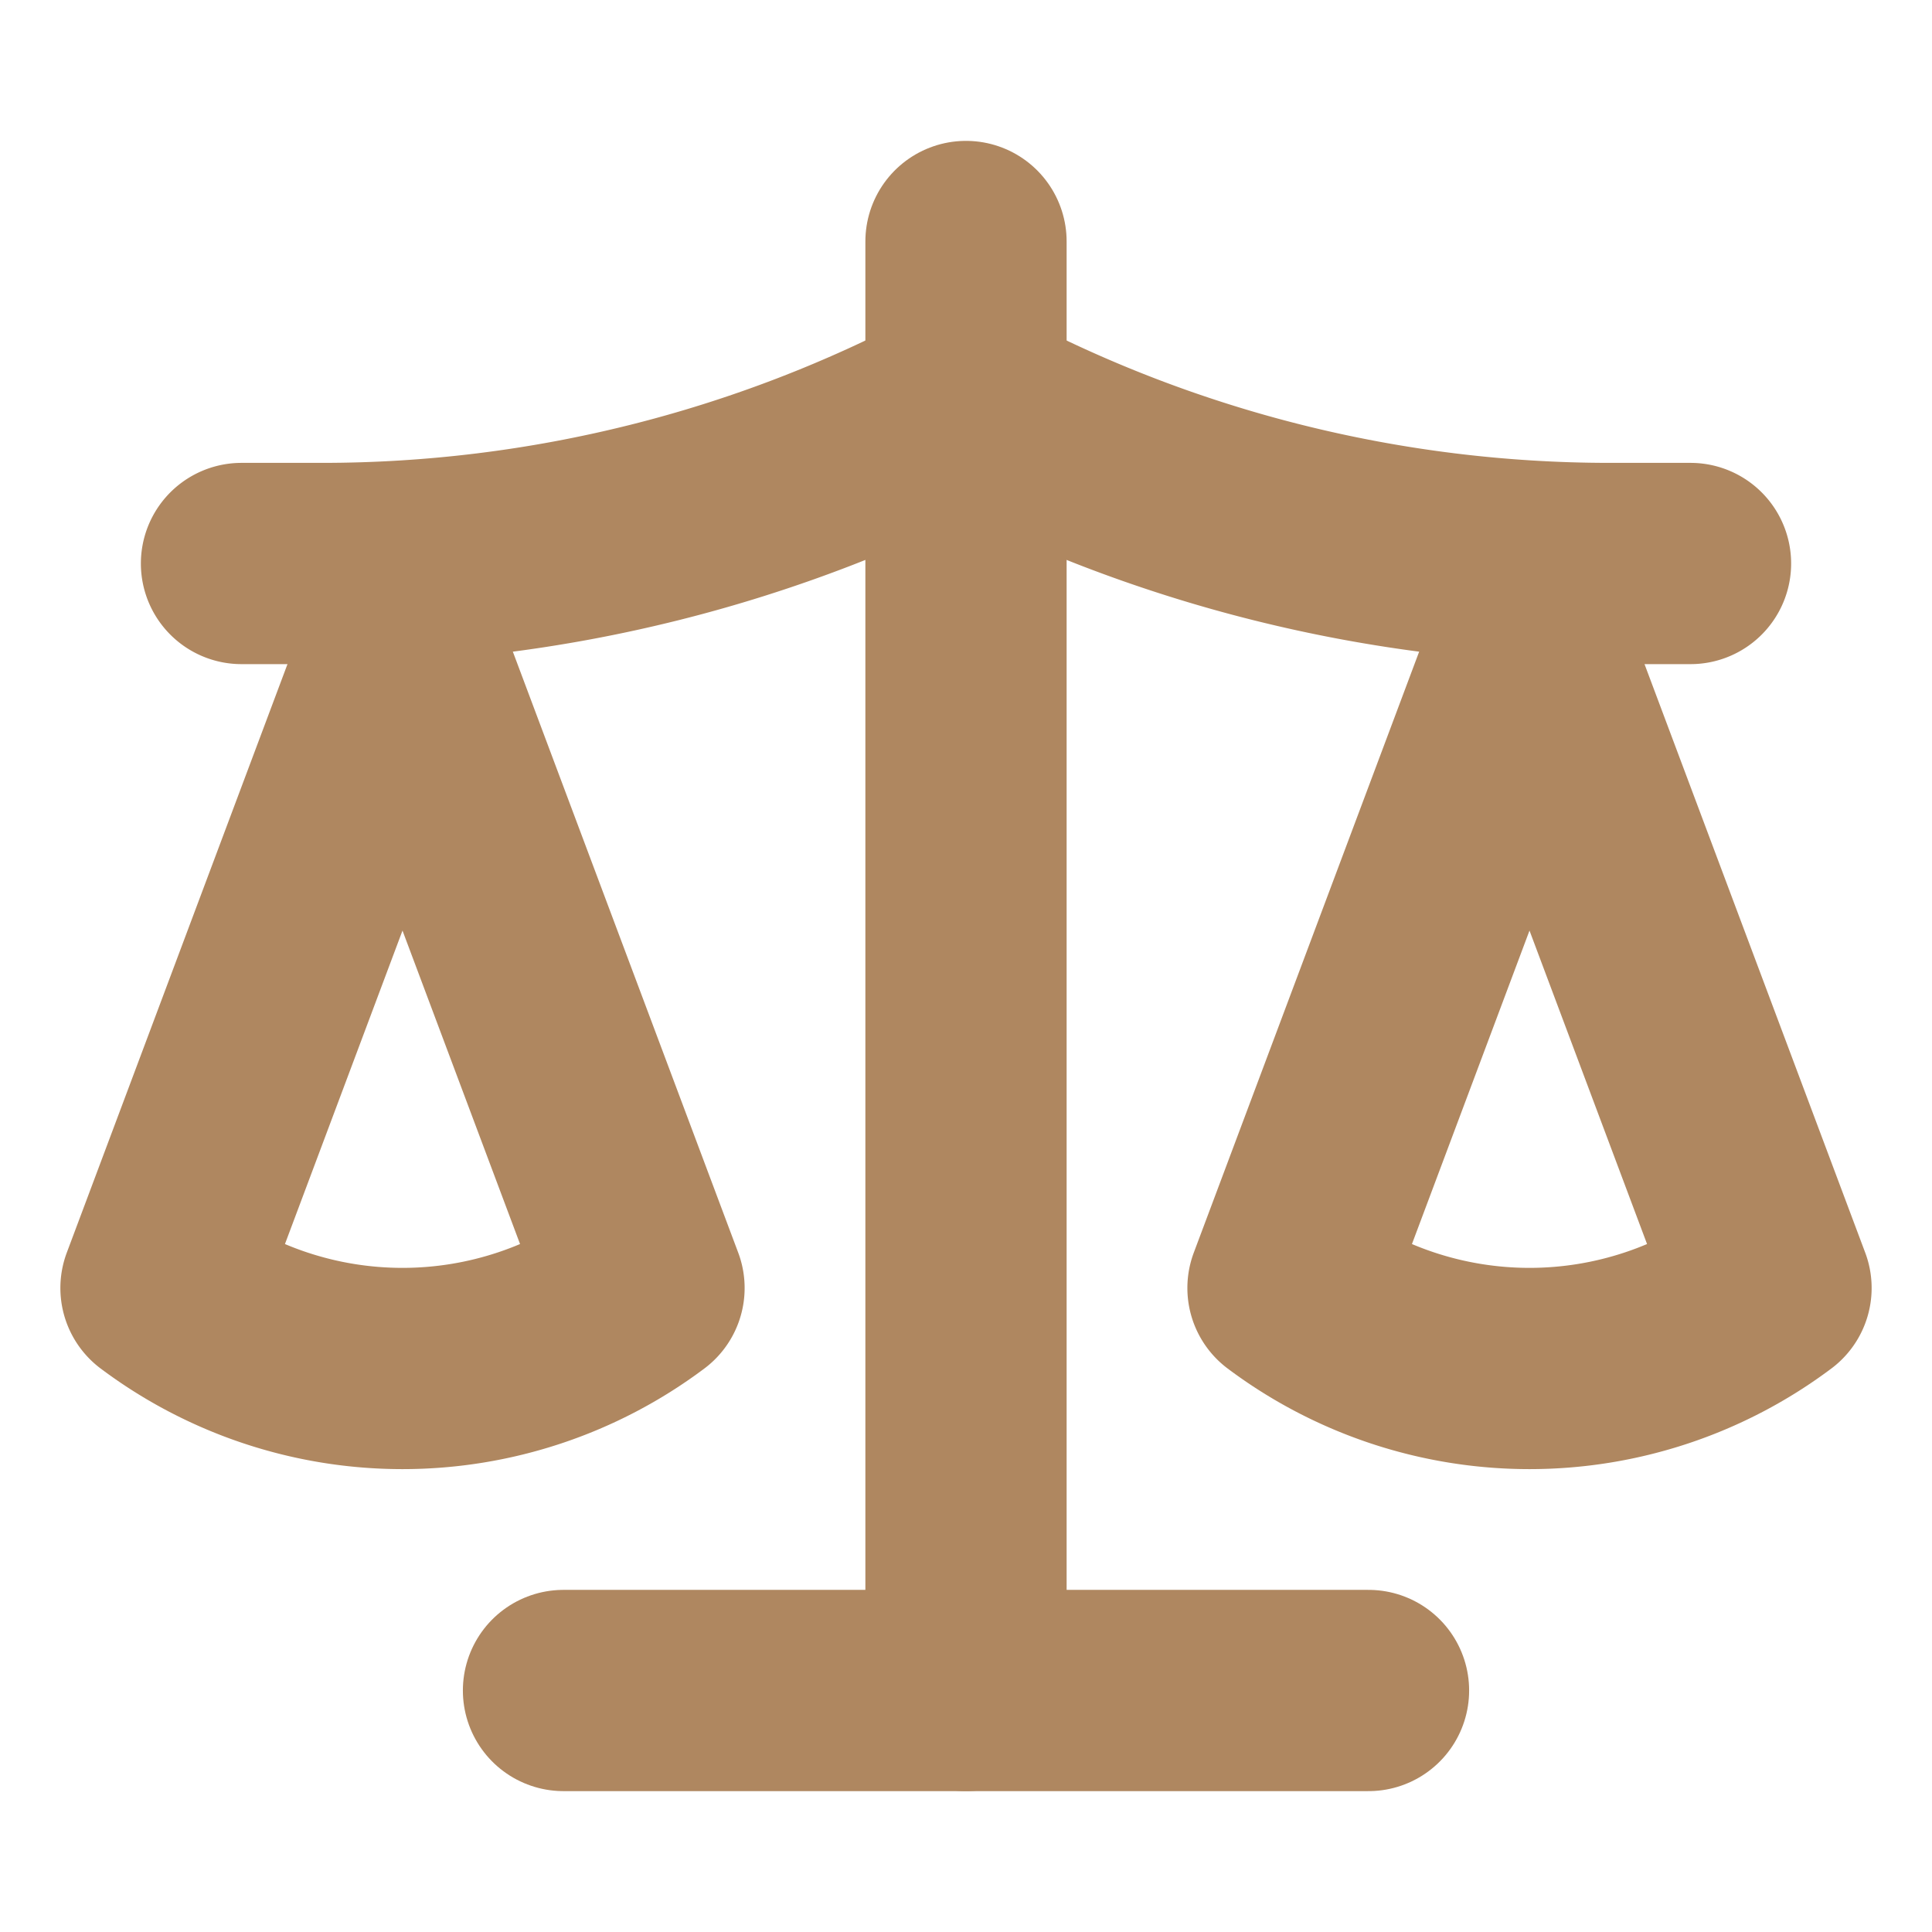
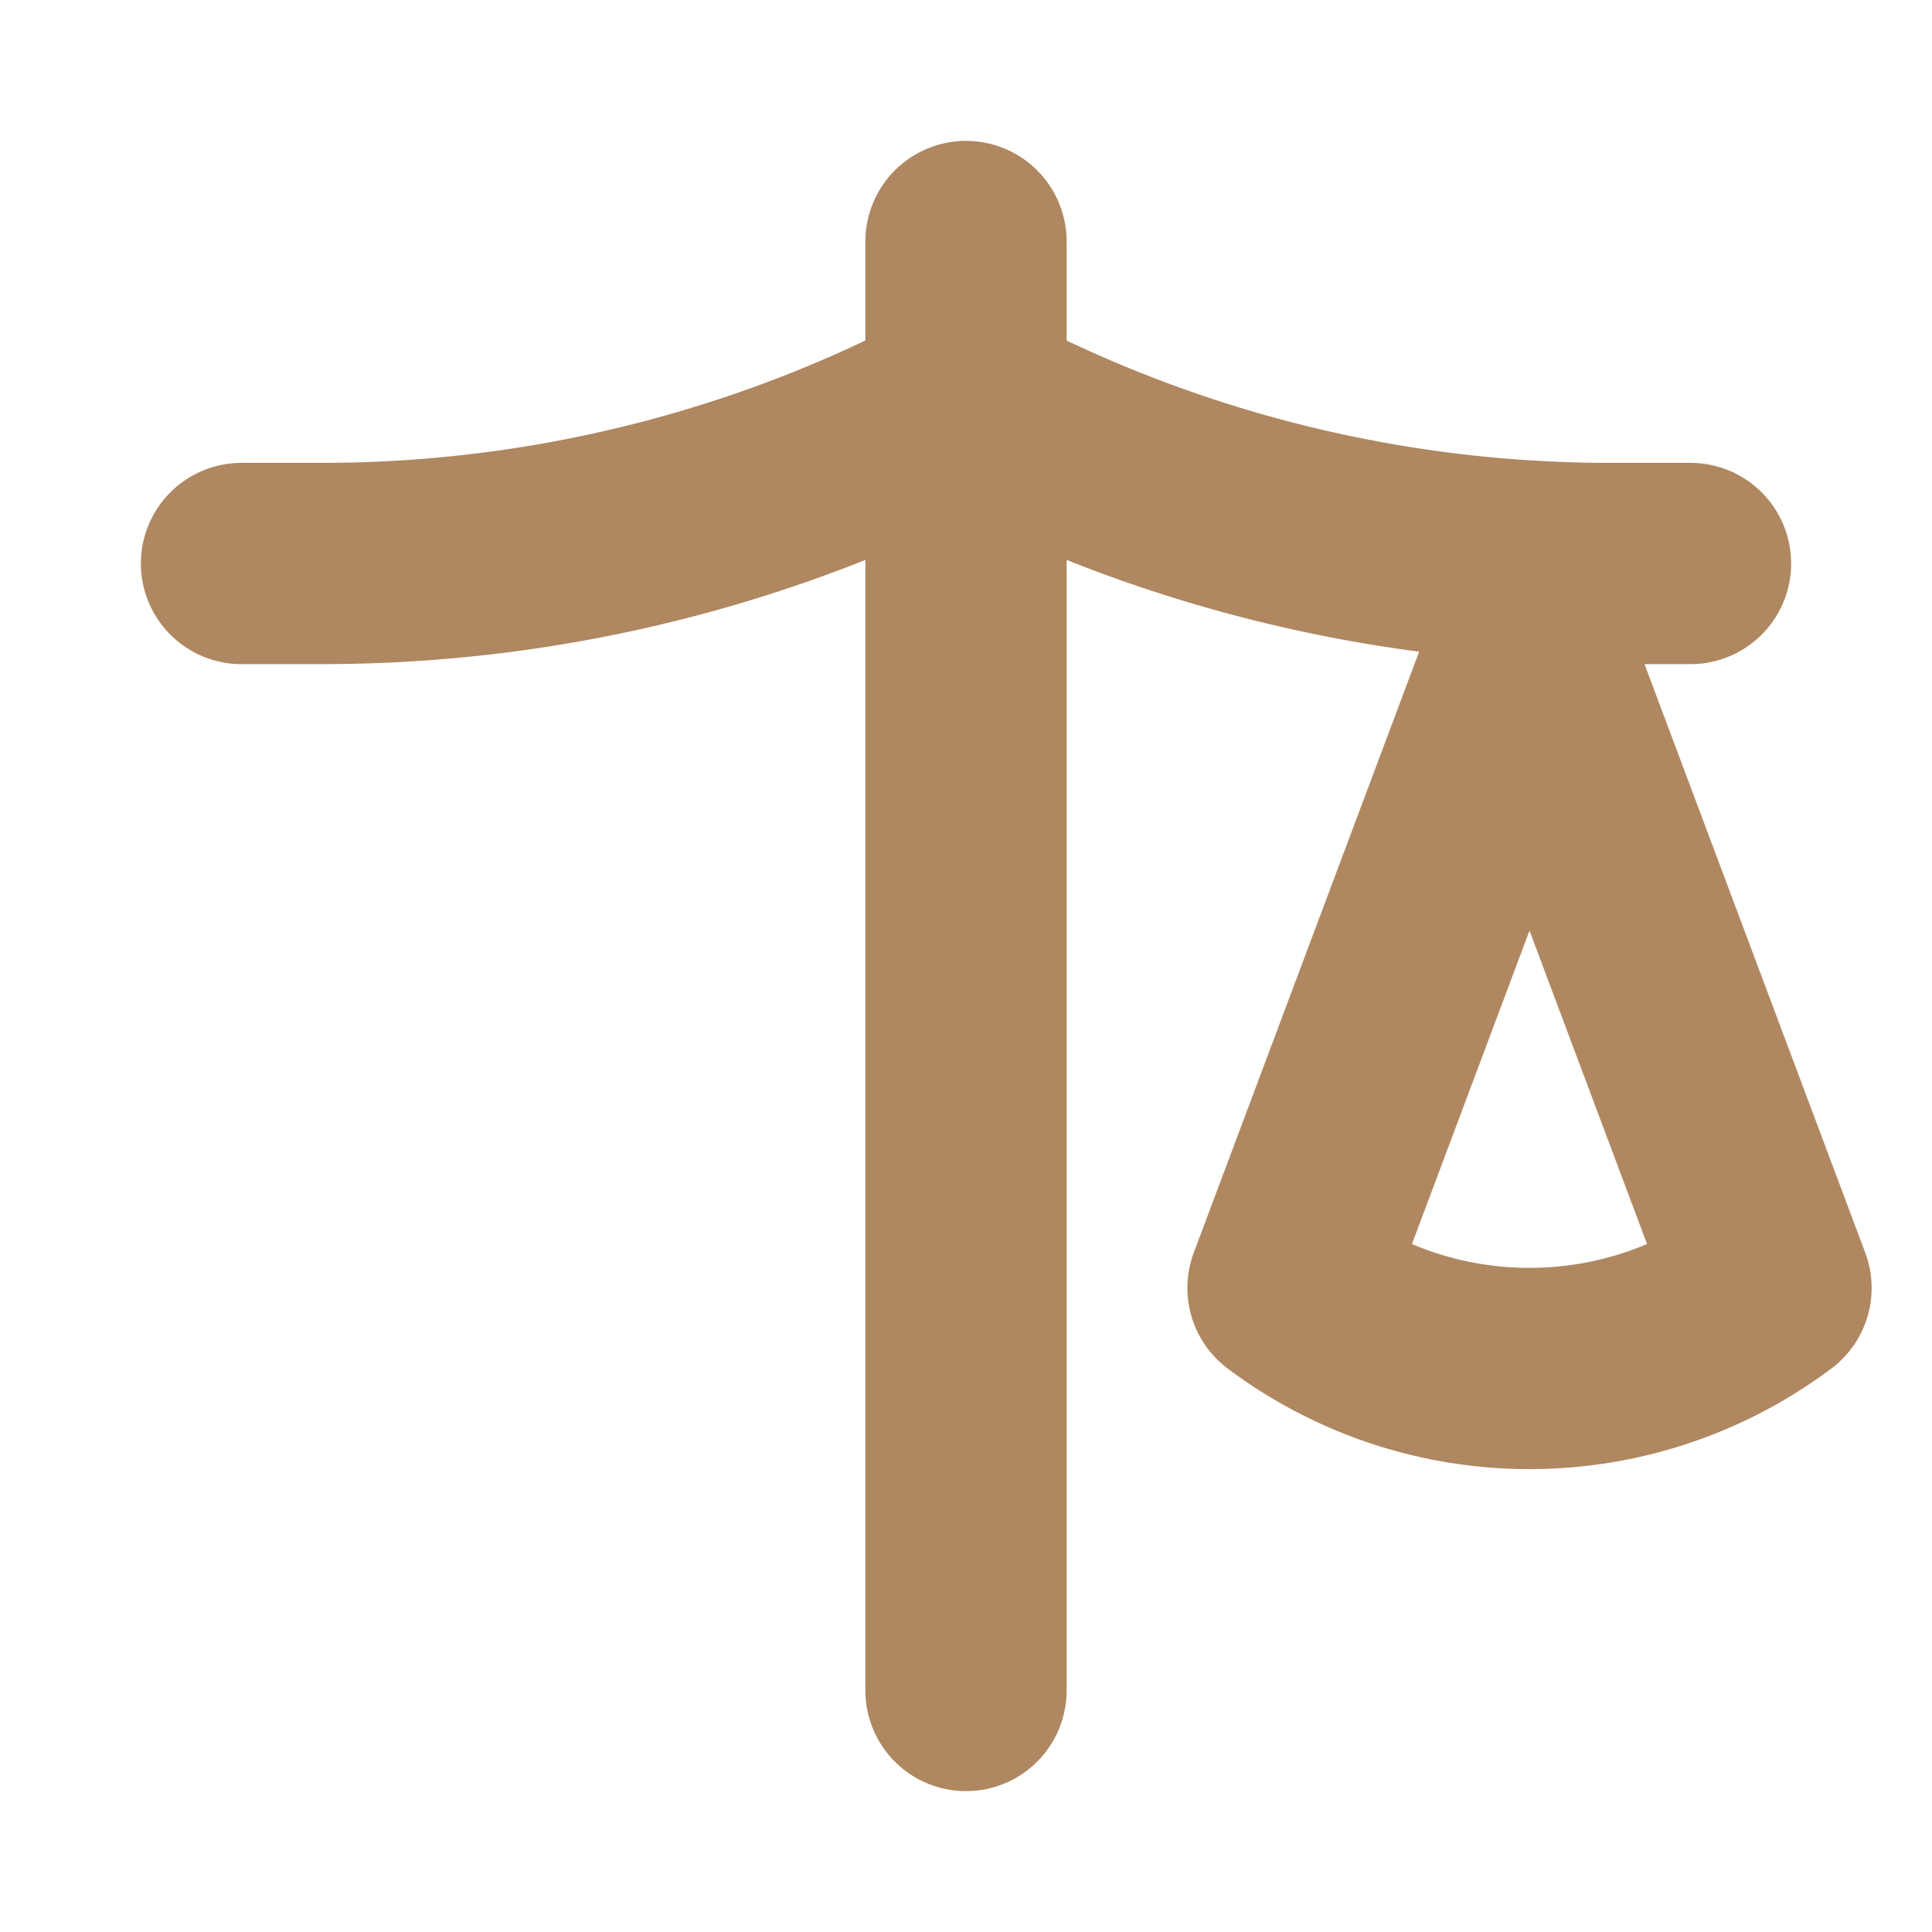
<svg xmlns="http://www.w3.org/2000/svg" width="24" height="24" viewBox="0 0 24 24" fill="none" stroke="#af8760" stroke-width="2.5" stroke-linecap="round" stroke-linejoin="round">
  <path d="M12 3v18" />
  <path d="m19 8 3 8a5 5 0 0 1-6 0zV7" />
  <path d="M3 7h1a17 17 0 0 0 8-2 17 17 0 0 0 8 2h1" />
-   <path d="m5 8 3 8a5 5 0 0 1-6 0zV7" />
-   <path d="M7 21h10" />
</svg>